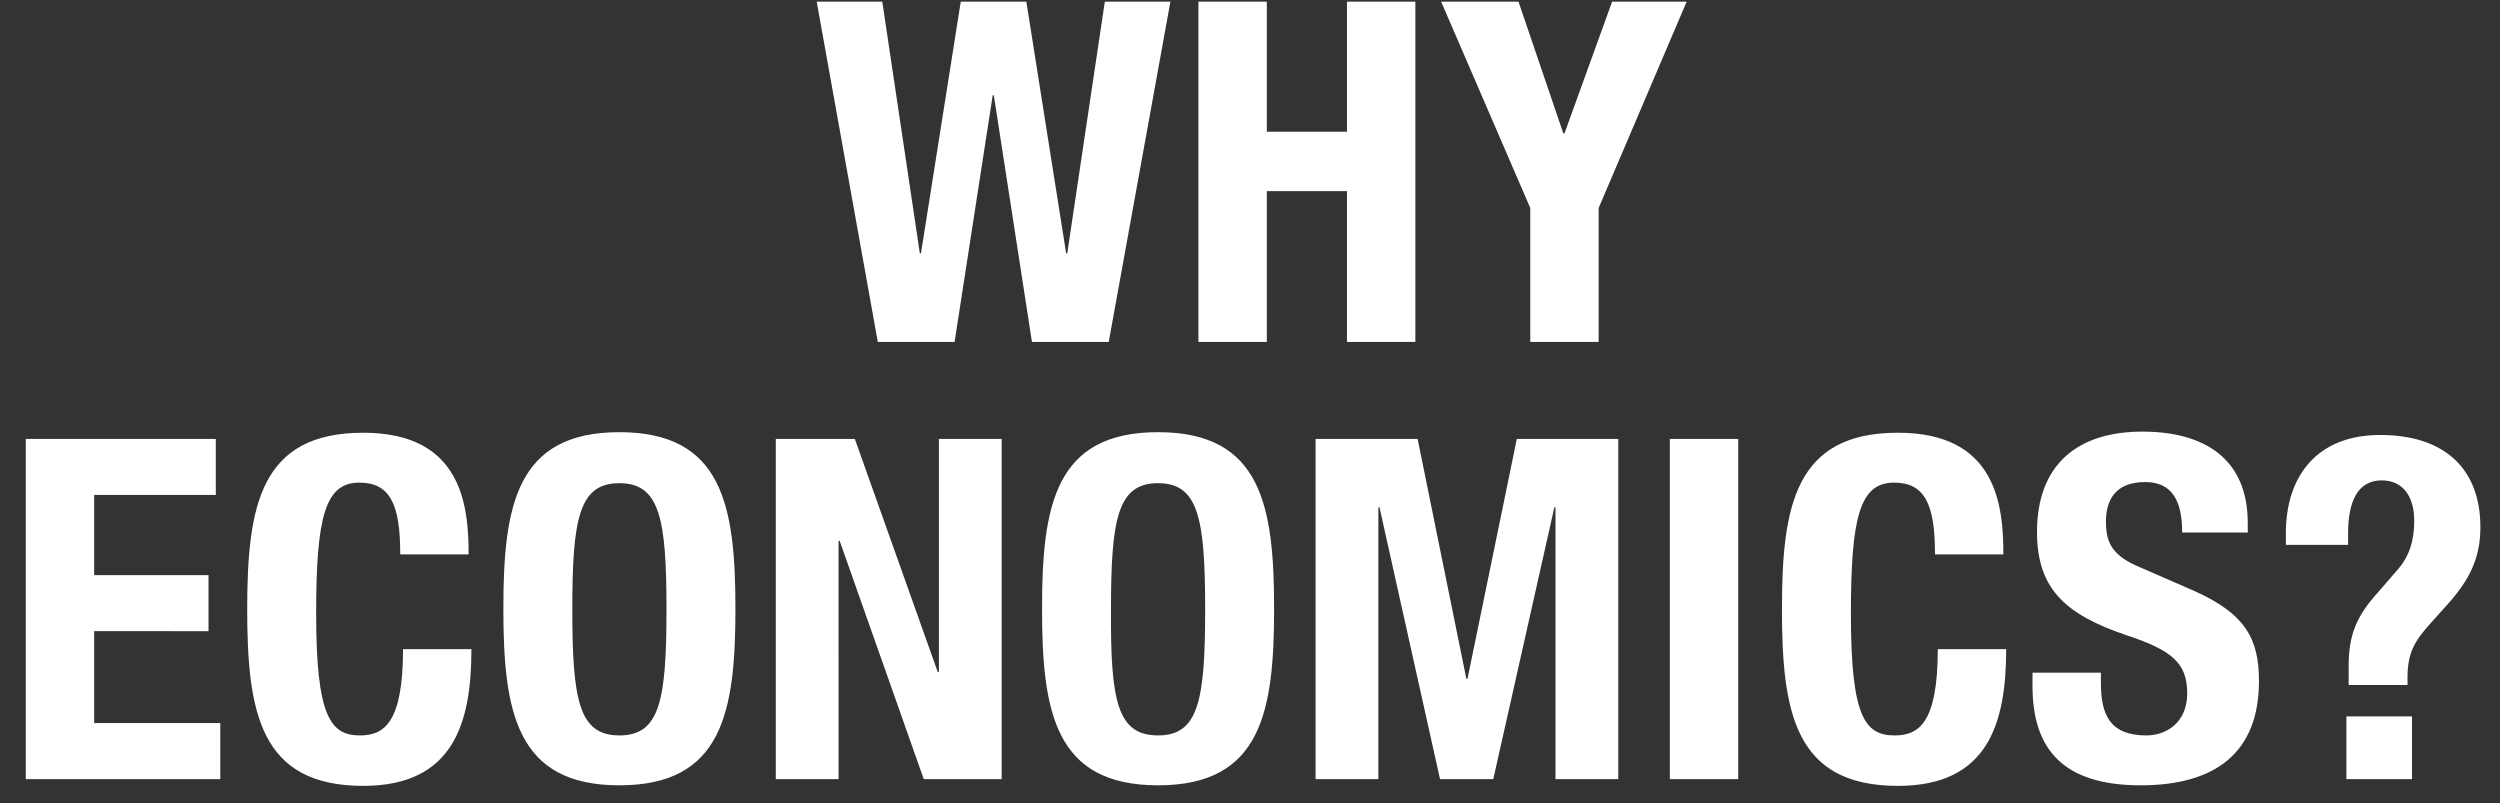
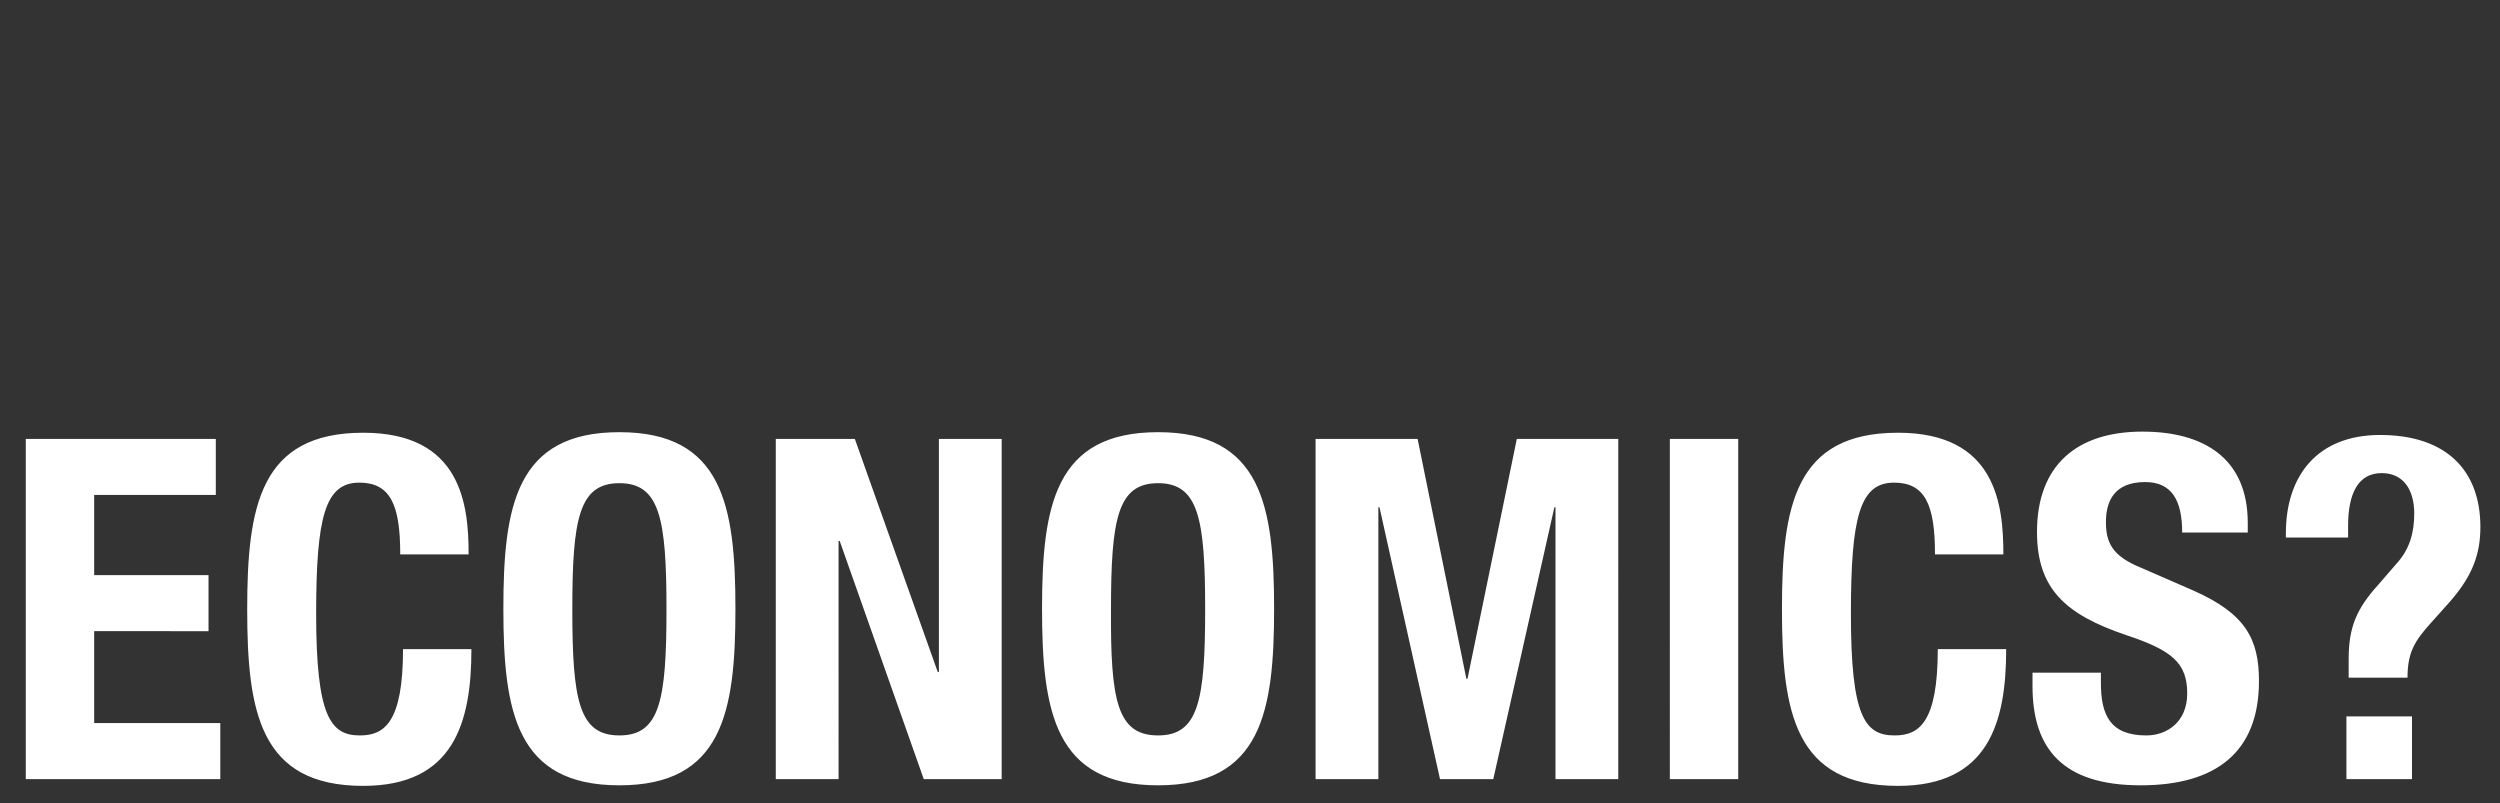
<svg xmlns="http://www.w3.org/2000/svg" id="レイヤー_1" viewBox="0 0 446 143.3">
  <rect x="0" y="0" width="446" height="143.3" fill="#333333" stroke="none" />
  <style>.st0{enable-background:new}.st1{fill:#fff}</style>
  <g class="st0">
-     <path class="st1" d="M145.7.3h11.7l6.7 44.9h.2L171.4.3h11.7l7.1 44.9h.2L197.1.3h11.7l-11 60.7h-13.7l-6.8-44h-.2l-6.8 44h-13.7L145.7.3zm68.1 0H226v23.2h14.3V.3h12.2V61h-12.2V34.1H226V61h-12.2V.3zm57.1 0l8 23.5h.2L287.6.3h13.3l-15.7 36.8V61H273V37.1L257.1.3h13.8z" />
-   </g>
+     </g>
  <g class="st0">
-     <path class="st1" d="M38.5 78.3v10H16.8v14.3h20.4v10H16.8V129h22.5v10H4.6V78.3h33.9zm32.9 20.5c0-8.8-1.8-12.7-7.3-12.7-6.1 0-7.7 6.1-7.7 23.4 0 18.4 2.6 21.7 7.8 21.7 4.3 0 7.7-2.2 7.7-15.4h12.2c0 13.2-3.2 24.4-19.3 24.4-18.4 0-20.7-13.1-20.7-31.5s2.3-31.5 20.7-31.5c17.5 0 18.8 12.8 18.8 21.7H71.4v-.1zm39.1-21.7c18.4 0 20.7 13.1 20.7 31.5s-2.3 31.5-20.7 31.5-20.7-13.1-20.7-31.5 2.3-31.5 20.7-31.5zm0 54.1c7.2 0 8.4-6.2 8.4-22.5 0-16.2-1.2-22.5-8.4-22.5s-8.4 6.3-8.4 22.5c0 16.3 1.2 22.5 8.4 22.5zm42-52.9l14.8 41.6h.2V78.3h11.2V139h-13.9l-15-42.5h-.2V139h-11.2V78.3h14.1zm54.1-1.2c18.4 0 20.7 13.1 20.7 31.5s-2.3 31.5-20.7 31.5-20.7-13.1-20.7-31.5 2.3-31.5 20.7-31.5zm0 54.1c7.2 0 8.4-6.2 8.4-22.5 0-16.2-1.2-22.5-8.4-22.5s-8.4 6.3-8.4 22.5c-.1 16.3 1.1 22.5 8.4 22.5zm28.1-52.9h18.2l8.7 42.8h.2l8.8-42.8h18.1V139h-11.2V90.5h-.2L266.4 139h-9.5l-10.8-48.5h-.2V139h-11.2V78.3zm63.2 60.7V78.3h12.2V139h-12.2zm47.3-40.2c0-8.8-1.8-12.7-7.3-12.7-6.1 0-7.7 6.1-7.7 23.4 0 18.4 2.5 21.7 7.8 21.7 4.3 0 7.7-2.2 7.7-15.4h12.2c0 13.2-3.2 24.4-19.3 24.4-18.4 0-20.7-13.1-20.7-31.5s2.3-31.5 20.7-31.5c17.5 0 18.8 12.8 18.8 21.7h-12.2v-.1zm29.6 21.2v1.8c0 5.7 1.6 9.4 8.1 9.4 3.7 0 7.3-2.4 7.3-7.5 0-5.4-2.7-7.7-10.9-10.4-10.9-3.7-15.9-8.3-15.9-18.4 0-11.9 7.1-17.9 18.8-17.9 10.9 0 18.8 4.7 18.8 16.3V95h-11.7c0-5.8-1.9-9-6.6-9-5.5 0-7 3.4-7 7.1s1.1 6.1 6.3 8.2l9.4 4.1c9.2 4.1 11.6 8.6 11.6 16.1 0 12.8-7.8 18.6-21.1 18.6-13.9 0-19.3-6.5-19.3-17.7V120h12.2zm33-22.9v-2c0-10.2 5.6-17.5 16.8-17.5 12 0 17.9 6.5 17.9 16.4 0 4.7-1.3 8.6-5.4 13.3l-3.4 3.8c-3 3.3-4.2 5.4-4.2 9.8v1.3H419v-3.3c0-5.7 1.4-9 5.3-13.3l3.2-3.7c2.4-2.6 3.2-5.6 3.2-9 0-4.3-2-7.2-5.8-7.2-4.3 0-6 3.8-6 9.4v2.1h-11.1v-.1zm22.5 30.7V139h-11.7v-11.2h11.7z" />
+     <path class="st1" d="M38.5 78.3v10H16.8v14.3h20.4v10H16.8V129h22.5v10H4.6V78.3h33.9zm32.9 20.5c0-8.8-1.8-12.7-7.3-12.7-6.1 0-7.7 6.1-7.7 23.4 0 18.4 2.6 21.7 7.8 21.7 4.3 0 7.7-2.2 7.7-15.4h12.2c0 13.2-3.2 24.4-19.3 24.4-18.4 0-20.7-13.1-20.7-31.5s2.3-31.5 20.7-31.5c17.5 0 18.8 12.8 18.8 21.7H71.4v-.1zm39.1-21.7c18.4 0 20.7 13.1 20.7 31.5s-2.3 31.5-20.7 31.5-20.7-13.1-20.7-31.5 2.3-31.5 20.7-31.5zm0 54.1c7.2 0 8.4-6.2 8.4-22.5 0-16.2-1.2-22.5-8.4-22.5s-8.4 6.3-8.4 22.5c0 16.3 1.2 22.5 8.4 22.5zm42-52.9l14.8 41.6h.2V78.3h11.2V139h-13.9l-15-42.5h-.2V139h-11.2V78.3h14.1zm54.1-1.2c18.4 0 20.7 13.1 20.7 31.5s-2.3 31.5-20.7 31.5-20.7-13.1-20.7-31.5 2.3-31.5 20.7-31.5zm0 54.1c7.2 0 8.4-6.2 8.4-22.5 0-16.2-1.2-22.5-8.4-22.5s-8.4 6.3-8.4 22.5c-.1 16.3 1.1 22.5 8.4 22.5zm28.1-52.9h18.2l8.7 42.8h.2l8.8-42.8h18.1V139h-11.2V90.5h-.2L266.4 139h-9.5l-10.8-48.5h-.2V139h-11.2V78.3zm63.2 60.7V78.3h12.2V139h-12.2zm47.3-40.2c0-8.8-1.8-12.7-7.3-12.7-6.1 0-7.7 6.1-7.7 23.4 0 18.4 2.5 21.7 7.8 21.7 4.3 0 7.7-2.2 7.7-15.4h12.2c0 13.2-3.2 24.4-19.3 24.4-18.4 0-20.7-13.1-20.7-31.5s2.3-31.5 20.7-31.5c17.5 0 18.8 12.8 18.8 21.7h-12.2v-.1zm29.6 21.2v1.8c0 5.7 1.6 9.4 8.1 9.4 3.7 0 7.3-2.4 7.3-7.5 0-5.4-2.7-7.7-10.9-10.4-10.9-3.7-15.9-8.3-15.9-18.4 0-11.9 7.1-17.9 18.8-17.9 10.9 0 18.8 4.7 18.8 16.3V95h-11.7c0-5.8-1.9-9-6.6-9-5.5 0-7 3.4-7 7.1s1.1 6.1 6.3 8.2l9.4 4.1c9.2 4.1 11.6 8.6 11.6 16.1 0 12.8-7.8 18.6-21.1 18.6-13.9 0-19.3-6.5-19.3-17.7V120h12.2zm33-22.9v-2c0-10.2 5.6-17.5 16.8-17.5 12 0 17.9 6.5 17.9 16.4 0 4.7-1.3 8.6-5.4 13.3l-3.4 3.8c-3 3.3-4.2 5.4-4.2 9.8H419v-3.3c0-5.7 1.4-9 5.3-13.3l3.2-3.7c2.4-2.6 3.2-5.6 3.2-9 0-4.3-2-7.2-5.8-7.2-4.3 0-6 3.8-6 9.4v2.1h-11.1v-.1zm22.5 30.7V139h-11.7v-11.2h11.7z" />
  </g>
</svg>